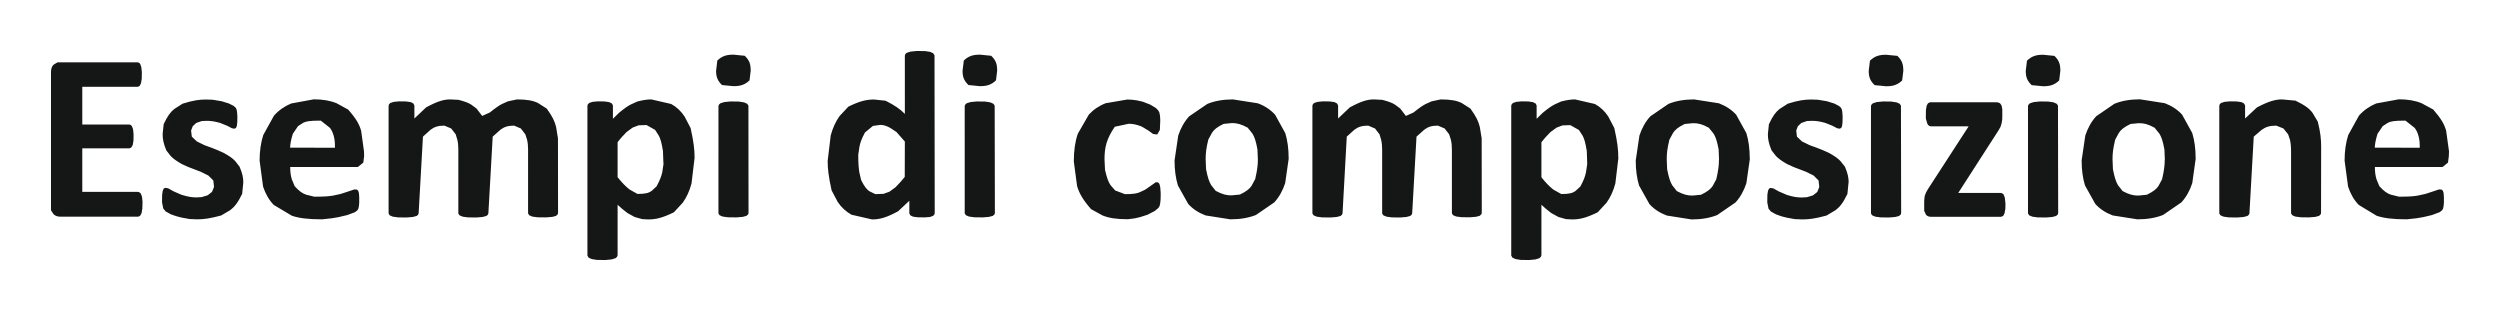
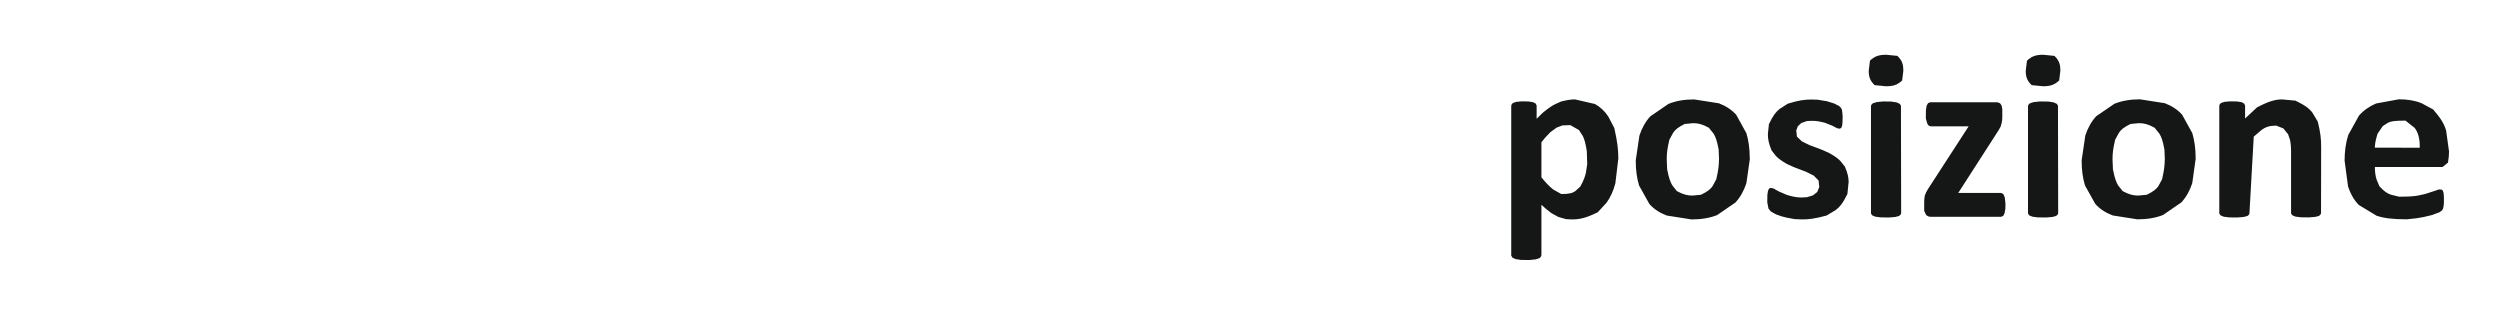
<svg xmlns="http://www.w3.org/2000/svg" height="30.49" stroke="#000" stroke-linecap="square" stroke-miterlimit="10" width="245.18">
  <g>
    <g fill="#151616" stroke="none" stroke-linecap="butt" stroke-miterlimit="22.93" stroke-width=".5">
-       <path d="M13.97 20.04l-.01.41-.07.43-.13.26-.18.11H5.91c-.26 0-.48-.08-.65-.23L5 20.62V7.08c0-.34.09-.59.26-.74l.39-.23h7.81c.07 0 .13.02.19.06l.1.1.11.32.05.49-.01.64-.07.43-.12.26-.17.1H8.07v3.7h4.57c.07 0 .14.02.2.06l.1.11.11.3.05.49-.01.63-.07.41-.13.24-.18.1H8.07v4.27h5.45c.07 0 .13.02.19.07l.11.11.11.31.05.5Zm9.89-2.14l-.11 1.11c-.44.91-.76 1.28-1.16 1.59l-.89.53c-1.11.3-1.71.38-2.36.38l-.76-.03c-.71-.12-1.03-.19-1.3-.28l-.52-.18-.51-.28-.24-.29-.12-.61.01-.75.06-.38.1-.22.15-.07.28.05.54.3.79.34c.66.2 1.04.25 1.46.25l.5-.03.59-.18.42-.33.2-.49-.07-.63-.48-.48-.74-.37c-.6-.22-.91-.34-1.23-.47l-.62-.28c-.6-.34-.87-.55-1.11-.8l-.43-.55c-.29-.7-.36-1.12-.36-1.61l.1-.96c.39-.83.67-1.19 1.04-1.49l.81-.52c1.05-.33 1.64-.41 2.3-.41l.65.02.89.15.71.22.47.24.2.18.09.19.04.26.03.39-.01.56-.04.37-.09.21-.15.07-.24-.04-.48-.25-.7-.28c-.58-.16-.92-.2-1.29-.2l-.49.02-.55.19-.34.32-.16.42.07.6.49.47.76.37c.62.22.93.34 1.24.47l.63.28c.62.34.89.55 1.13.8l.43.55c.3.69.37 1.11.37 1.58Zm11.85-2.57l-.08.62-.54.43H28.46c0 .45.05.85.16 1.21l.28.67c.46.51.75.7 1.12.83l.8.2c1.02 0 1.47-.04 1.86-.11l.73-.16.8-.26.53-.18.25.01.13.1.08.24.03.42 0 .52-.03.34-.05.24-.1.18-.24.18-.74.28c-.7.18-1.1.26-1.55.32l-.94.1c-1.44 0-2.26-.12-2.95-.35L26.85 20.1c-.47-.48-.81-1.08-1.05-1.8l-.34-2.55c0-.93.12-1.76.36-2.51l1.05-1.9c.46-.52 1.02-.91 1.68-1.19l2.23-.41c.87 0 1.62.13 2.24.39l1.13.62c.8.91 1.09 1.45 1.27 2.08l.28 2.03Zm-2.86-.84c.02-.83-.14-1.48-.49-1.95l-.9-.71c-1.12 0-1.44.07-1.72.21l-.51.33-.51.75c-.2.65-.25.99-.27 1.36Zm21.88 6.36l-.02.15-.17.17-.37.1-.62.05-.83-.01-.52-.07-.3-.13-.11-.18V14.66c0-.35-.03-.67-.1-.96l-.17-.53-.44-.57-.66-.28c-.64 0-.99.14-1.35.41l-.75.67-.42 7.46c0 .08-.02.15-.07.21l-.13.11-.38.1-.61.05-.81-.01-.52-.07-.31-.13-.12-.18V14.66c0-.35-.03-.67-.1-.96l-.16-.53-.44-.57-.67-.28c-.64 0-1 .14-1.36.41l-.74.67-.42 7.46c0 .08-.02.15-.07.21l-.13.11-.38.1-.61.05-.82-.01-.52-.07-.31-.13-.11-.18V10.41c0-.08.02-.15.06-.2l.11-.11.34-.11.52-.05.7.01.46.07.24.13.1.19v1.28l1.15-1.09c1.15-.62 1.75-.78 2.37-.78l.81.04c.69.18.99.31 1.26.48l.5.37.56.73.75-.34c.6-.48.9-.68 1.19-.83l.58-.26.89-.19c1 0 1.58.12 2.06.35l.86.55c.58.8.79 1.27.92 1.81l.18 1.11Zm13.39-5.37l-.3 2.51c-.2.75-.49 1.38-.87 1.9l-.86.93c-1.14.56-1.79.7-2.52.7l-.58-.03-.75-.21-.71-.39c-.47-.36-.71-.57-.96-.81v4.91c0 .08-.02.15-.07.21l-.13.12-.38.12-.61.06-.82-.01-.52-.08-.31-.14-.12-.2V10.41c0-.08.02-.15.06-.2l.11-.11.32-.11.52-.05.68.01.45.07.26.13.1.19v1.31l.6-.59c.59-.48.88-.68 1.19-.83l.62-.28c.65-.16.99-.2 1.36-.2l1.95.45c.54.3.97.71 1.31 1.23l.59 1.13c.31 1.39.39 2.13.39 2.92Zm-3.07.21l-.03-.87c-.13-.82-.24-1.18-.4-1.5l-.37-.58-.85-.48-.77.03-.58.22-.6.44c-.42.42-.64.68-.88.99v3.44c.42.52.81.93 1.18 1.21l.77.43c.79 0 1.11-.1 1.38-.29l.49-.45c.34-.63.47-.99.56-1.39l.12-.79Zm8.36 5.16l-.02.15-.18.17-.38.1-.61.05-.82-.01-.52-.07-.31-.13-.11-.18V10.44c0-.08.02-.15.07-.2l.12-.11.38-.12.61-.06.81.01.52.08.31.14.12.18Zm.22-13.97l-.12 1c-.48.46-.93.57-1.59.57l-1.11-.11c-.46-.44-.58-.83-.58-1.4l.12-1c.47-.46.93-.58 1.59-.58l1.1.11c.47.45.58.84.58 1.41ZM91.67 20.85l-.02.16-.14.16-.31.11-.52.04-.69-.01-.44-.06-.27-.13-.1-.19V19.69l-1.1 1.03c-1.18.64-1.83.8-2.55.8l-2.02-.46c-.55-.31-1-.72-1.35-1.25l-.6-1.13c-.31-1.4-.39-2.13-.39-2.9l.3-2.5c.2-.74.49-1.37.87-1.9l.86-.92c1.14-.56 1.79-.7 2.53-.7l1.12.12c.95.48 1.42.82 1.89 1.29V5.5c0-.08.02-.15.06-.21l.12-.11.38-.12.61-.06.81.01.52.08.29.14.12.2Zm-2.93-6.97l-.82-.93c-.77-.56-1.18-.7-1.6-.7l-.71.1-.78.64c-.34.64-.46.99-.54 1.39l-.12.8c0 .85.04 1.27.1 1.69l.18.78c.32.65.54.91.8 1.1l.6.29.8-.03.58-.21.6-.44c.42-.43.65-.69.9-1.01Zm8.83 6.97l-.02.15-.18.17-.38.1-.61.05-.82-.01-.52-.07-.31-.13-.12-.18V10.44c0-.08.02-.15.07-.2l.12-.11.38-.12.61-.06.81.01.52.08.31.14.12.18ZM97.8 6.88l-.12 1c-.48.46-.93.57-1.59.57l-1.11-.11c-.46-.44-.58-.83-.58-1.4l.12-1c.47-.46.93-.58 1.59-.58l1.1.11c.47.45.58.84.58 1.41Zm16.03 12.3l-.01.38-.04.39-.06.26-.12.19-.35.29-.71.37c-.57.2-.89.28-1.23.35l-.69.09c-1.16 0-1.87-.12-2.49-.37L107 20.51c-.84-.97-1.16-1.57-1.37-2.27l-.32-2.41c0-1.05.13-1.95.39-2.71l1.09-1.89c.47-.5 1.02-.87 1.66-1.11l2.11-.36c.31 0 .62.03.92.08l.58.13.75.29.56.34.23.24.1.19.06.3.03.44-.04.97-.26.45-.4-.05-.47-.34-.65-.39c-.56-.22-.9-.27-1.29-.27l-1.35.29c-.81 1.18-1.01 2.04-1.01 3.18l.05 1.05c.2.86.35 1.22.55 1.51l.45.51.95.36c.8 0 1.15-.06 1.44-.18l.55-.26.62-.43.42-.3.23.02.13.15.08.34.04.54Zm12.56-3.66l-.35 2.44c-.24.73-.59 1.37-1.07 1.89l-1.79 1.23c-.72.29-1.56.43-2.52.43l-2.42-.38c-.69-.26-1.26-.63-1.71-1.13l-1.01-1.81c-.22-.72-.33-1.53-.33-2.45l.36-2.44c.24-.73.59-1.36 1.07-1.89l1.79-1.22c.71-.29 1.55-.44 2.51-.44l2.43.38c.69.25 1.25.63 1.7 1.12l1 1.81c.22.72.33 1.54.33 2.47Zm-3.03.12l-.04-.99c-.16-.87-.3-1.24-.5-1.56l-.46-.57c-.65-.35-1.05-.45-1.54-.45l-.82.08c-.66.32-.92.55-1.13.86l-.37.68c-.21.87-.26 1.36-.26 1.91l.04.99c.17.87.31 1.24.5 1.56l.45.57c.66.35 1.06.44 1.54.44l.83-.08c.66-.32.93-.55 1.14-.85l.36-.67c.2-.87.26-1.36.26-1.91Zm21.96 5.2l-.02.15-.17.17-.37.1-.61.05-.83-.01-.52-.07-.3-.13-.11-.18V14.66c0-.35-.03-.67-.1-.96l-.17-.53-.44-.57-.66-.28c-.64 0-1 .14-1.35.41l-.75.67-.42 7.46c0 .08-.02.15-.07.21l-.13.11-.38.1-.61.05-.81-.01-.52-.07-.31-.13-.12-.18V14.66c0-.35-.03-.67-.1-.96l-.16-.53-.44-.57-.67-.28c-.64 0-1 .14-1.36.41l-.74.67-.41 7.46c0 .08-.02.15-.07.21l-.13.11-.38.1-.61.05-.82-.01-.52-.07-.31-.13-.12-.18V10.41c0-.08.02-.15.06-.2l.11-.11.34-.11.52-.05.7.01.45.07.24.13.1.19v1.28l1.15-1.09c1.15-.62 1.74-.78 2.37-.78l.81.04c.69.18 1 .31 1.26.48l.5.37.56.73.75-.34c.6-.48.9-.68 1.19-.83l.58-.26.89-.19c1 0 1.58.12 2.06.35l.86.55c.58.8.79 1.27.92 1.81l.18 1.11Zm0 0" />
      <path d="M158.72 15.48l-.3 2.51c-.2.75-.49 1.38-.87 1.9l-.86.93c-1.14.56-1.79.7-2.52.7l-.58-.03-.75-.21-.71-.39c-.47-.36-.71-.57-.96-.81v4.91c0 .08-.02.15-.07.21l-.13.12-.38.12-.61.06-.82-.01-.52-.08-.31-.14-.12-.2V10.41c0-.08.02-.15.06-.2l.11-.11.32-.11.52-.05.67.01.45.07.26.13.1.19v1.31l.6-.59c.59-.48.88-.67 1.19-.83l.62-.28c.65-.16.99-.2 1.36-.2l1.95.45c.54.3.97.71 1.31 1.23l.59 1.13c.31 1.39.39 2.13.39 2.92Zm-3.07.21l-.03-.87c-.13-.82-.24-1.18-.4-1.5l-.37-.57-.85-.48-.77.03-.58.22-.6.44c-.42.42-.64.68-.88.99v3.44c.42.52.81.93 1.18 1.21l.77.43c.79 0 1.11-.1 1.38-.29l.49-.45c.34-.63.47-.99.55-1.39l.12-.79Zm15.97-.16l-.35 2.44c-.24.73-.59 1.37-1.07 1.89l-1.79 1.23c-.72.29-1.56.43-2.52.43l-2.42-.38c-.69-.26-1.26-.63-1.71-1.13l-1.01-1.81c-.22-.71-.33-1.53-.33-2.46l.36-2.44c.24-.73.59-1.37 1.07-1.89l1.78-1.22c.71-.29 1.55-.44 2.51-.44l2.43.38c.69.26 1.25.63 1.7 1.12l1 1.81c.22.72.33 1.54.33 2.47Zm-3.03.12l-.04-.99c-.16-.87-.3-1.24-.5-1.56l-.46-.57c-.65-.36-1.05-.45-1.55-.45l-.82.08c-.65.32-.92.55-1.13.86l-.37.68c-.21.87-.26 1.36-.26 1.91l.04.99c.17.87.31 1.24.5 1.57l.45.57c.65.35 1.06.44 1.54.44l.83-.08c.66-.32.93-.55 1.14-.85l.36-.67c.2-.87.26-1.36.26-1.91Zm12.7 2.26l-.11 1.11c-.44.91-.76 1.29-1.16 1.59l-.89.53c-1.11.3-1.71.38-2.36.38l-.76-.03c-.71-.12-1.03-.19-1.31-.28l-.51-.18-.51-.28-.24-.29-.12-.61.01-.75.06-.38.1-.22.15-.07.28.05.54.3.79.34c.66.2 1.04.25 1.46.25l.5-.03.59-.18.42-.33.2-.49-.07-.64-.48-.48-.74-.37c-.6-.22-.91-.34-1.23-.47l-.62-.28c-.6-.34-.87-.56-1.11-.8l-.43-.55c-.29-.7-.36-1.12-.36-1.61l.1-.96c.39-.83.67-1.19 1.04-1.49l.81-.52c1.05-.33 1.65-.41 2.3-.41l.65.02.89.15.71.22.47.24.2.18.09.19.04.26.03.39-.01.56-.04.37-.09.21-.15.07-.24-.04-.48-.25-.7-.28c-.58-.16-.92-.2-1.29-.2l-.5.02-.55.19-.34.32-.16.42.07.6.49.47.76.37c.62.22.93.34 1.25.47l.63.28c.61.34.89.55 1.13.8l.44.55c.3.69.37 1.11.37 1.58Zm5.16 2.95l-.02.15-.18.17-.38.1-.61.05-.82-.01-.52-.07-.31-.13-.12-.18V10.44c0-.08.02-.15.07-.2l.12-.11.38-.12.61-.06.81.01.52.08.31.14.12.18Zm.22-13.97l-.12 1c-.48.46-.93.57-1.59.57l-1.11-.11c-.46-.44-.58-.83-.58-1.4l.12-1c.48-.46.93-.58 1.59-.58l1.1.11c.47.45.58.84.58 1.41Zm10.01 13.16l-.01.42-.08.45-.13.25-.2.09h-6.9c-.21 0-.37-.07-.48-.21l-.17-.37v-.85l.01-.27.04-.34.12-.32.19-.34 4-6.17h-3.7c-.15 0-.27-.09-.36-.28l-.14-.49.01-.83.07-.42.13-.24.2-.1h6.46c.11 0 .2.01.28.04l.14.07.14.21.07.35v.74l-.01.3-.06.36-.1.33-.19.34-3.96 6.15h4.12c.07 0 .14.02.2.05l.12.09.12.29.06.5Zm5.17.81l-.02.15-.18.17-.38.1-.61.05-.82-.01-.52-.07-.31-.13-.12-.18V10.44c0-.08.02-.15.07-.2l.12-.11.38-.12.61-.06.81.01.52.08.31.14.12.18Zm.22-13.97l-.12 1c-.48.46-.93.57-1.59.57l-1.11-.11c-.46-.44-.58-.83-.58-1.4l.12-1c.48-.46.93-.58 1.59-.58l1.1.11c.47.45.58.84.58 1.41Zm13.27 8.64L215 17.96c-.24.73-.59 1.37-1.07 1.89l-1.79 1.23c-.72.29-1.56.43-2.52.43l-2.42-.38c-.69-.26-1.26-.63-1.71-1.13l-1.01-1.81c-.22-.71-.33-1.53-.33-2.46l.36-2.44c.24-.73.59-1.37 1.07-1.89l1.78-1.22c.71-.29 1.55-.44 2.51-.44l2.43.38c.69.26 1.25.63 1.7 1.12l1 1.81c.22.72.33 1.54.33 2.47Zm-3.03.12l-.04-.99c-.16-.87-.3-1.24-.5-1.56l-.46-.57c-.65-.36-1.05-.45-1.55-.45l-.82.08c-.65.32-.92.55-1.13.86l-.37.68c-.21.87-.26 1.36-.26 1.91l.04.99c.17.87.31 1.24.5 1.57l.45.57c.65.35 1.06.44 1.54.44l.83-.08c.66-.32.93-.55 1.14-.85l.36-.67c.2-.87.26-1.36.26-1.91Zm15.32 5.2l-.02.15-.17.17-.37.1-.62.05-.81-.01-.53-.07-.3-.13-.12-.18V14.89c0-.51-.04-.9-.11-1.19l-.18-.53-.46-.57-.7-.28c-.67 0-1.05.14-1.43.41l-.78.67-.42 7.46c0 .08-.02.15-.07.21l-.13.11-.38.1-.61.05-.82-.01-.52-.07-.31-.13-.12-.18V10.41c0-.08.02-.15.06-.2l.11-.11.34-.11.52-.05.7.01.46.07.24.13.1.19v1.28l1.17-1.09c1.19-.62 1.81-.78 2.46-.78l1.31.12c.97.47 1.37.79 1.67 1.19l.52.87c.27 1.08.33 1.72.33 2.48Zm12.53-5.52l-.08.62-.54.43h-6.63c0 .45.05.85.16 1.21l.28.67c.46.51.75.7 1.12.83l.8.2c1.02 0 1.47-.04 1.86-.11l.73-.16.8-.26.53-.18.25.01.13.1.08.24.03.42 0 .52-.03.34-.05.24-.1.18-.24.18-.74.28c-.7.18-1.1.26-1.55.32l-.94.1c-1.44 0-2.26-.12-2.95-.35l-1.75-1.06c-.47-.48-.81-1.08-1.05-1.8l-.34-2.55c0-.93.12-1.76.36-2.51l1.05-1.9c.46-.52 1.02-.91 1.68-1.19l2.23-.41c.87 0 1.62.13 2.24.39l1.13.61c.79.91 1.09 1.45 1.27 2.08l.28 2.03Zm-2.85-.84c.02-.83-.14-1.48-.5-1.95l-.9-.71c-1.12 0-1.44.07-1.72.21l-.51.33-.51.75c-.2.65-.25.99-.27 1.36Zm0 0" />
    </g>
  </g>
</svg>